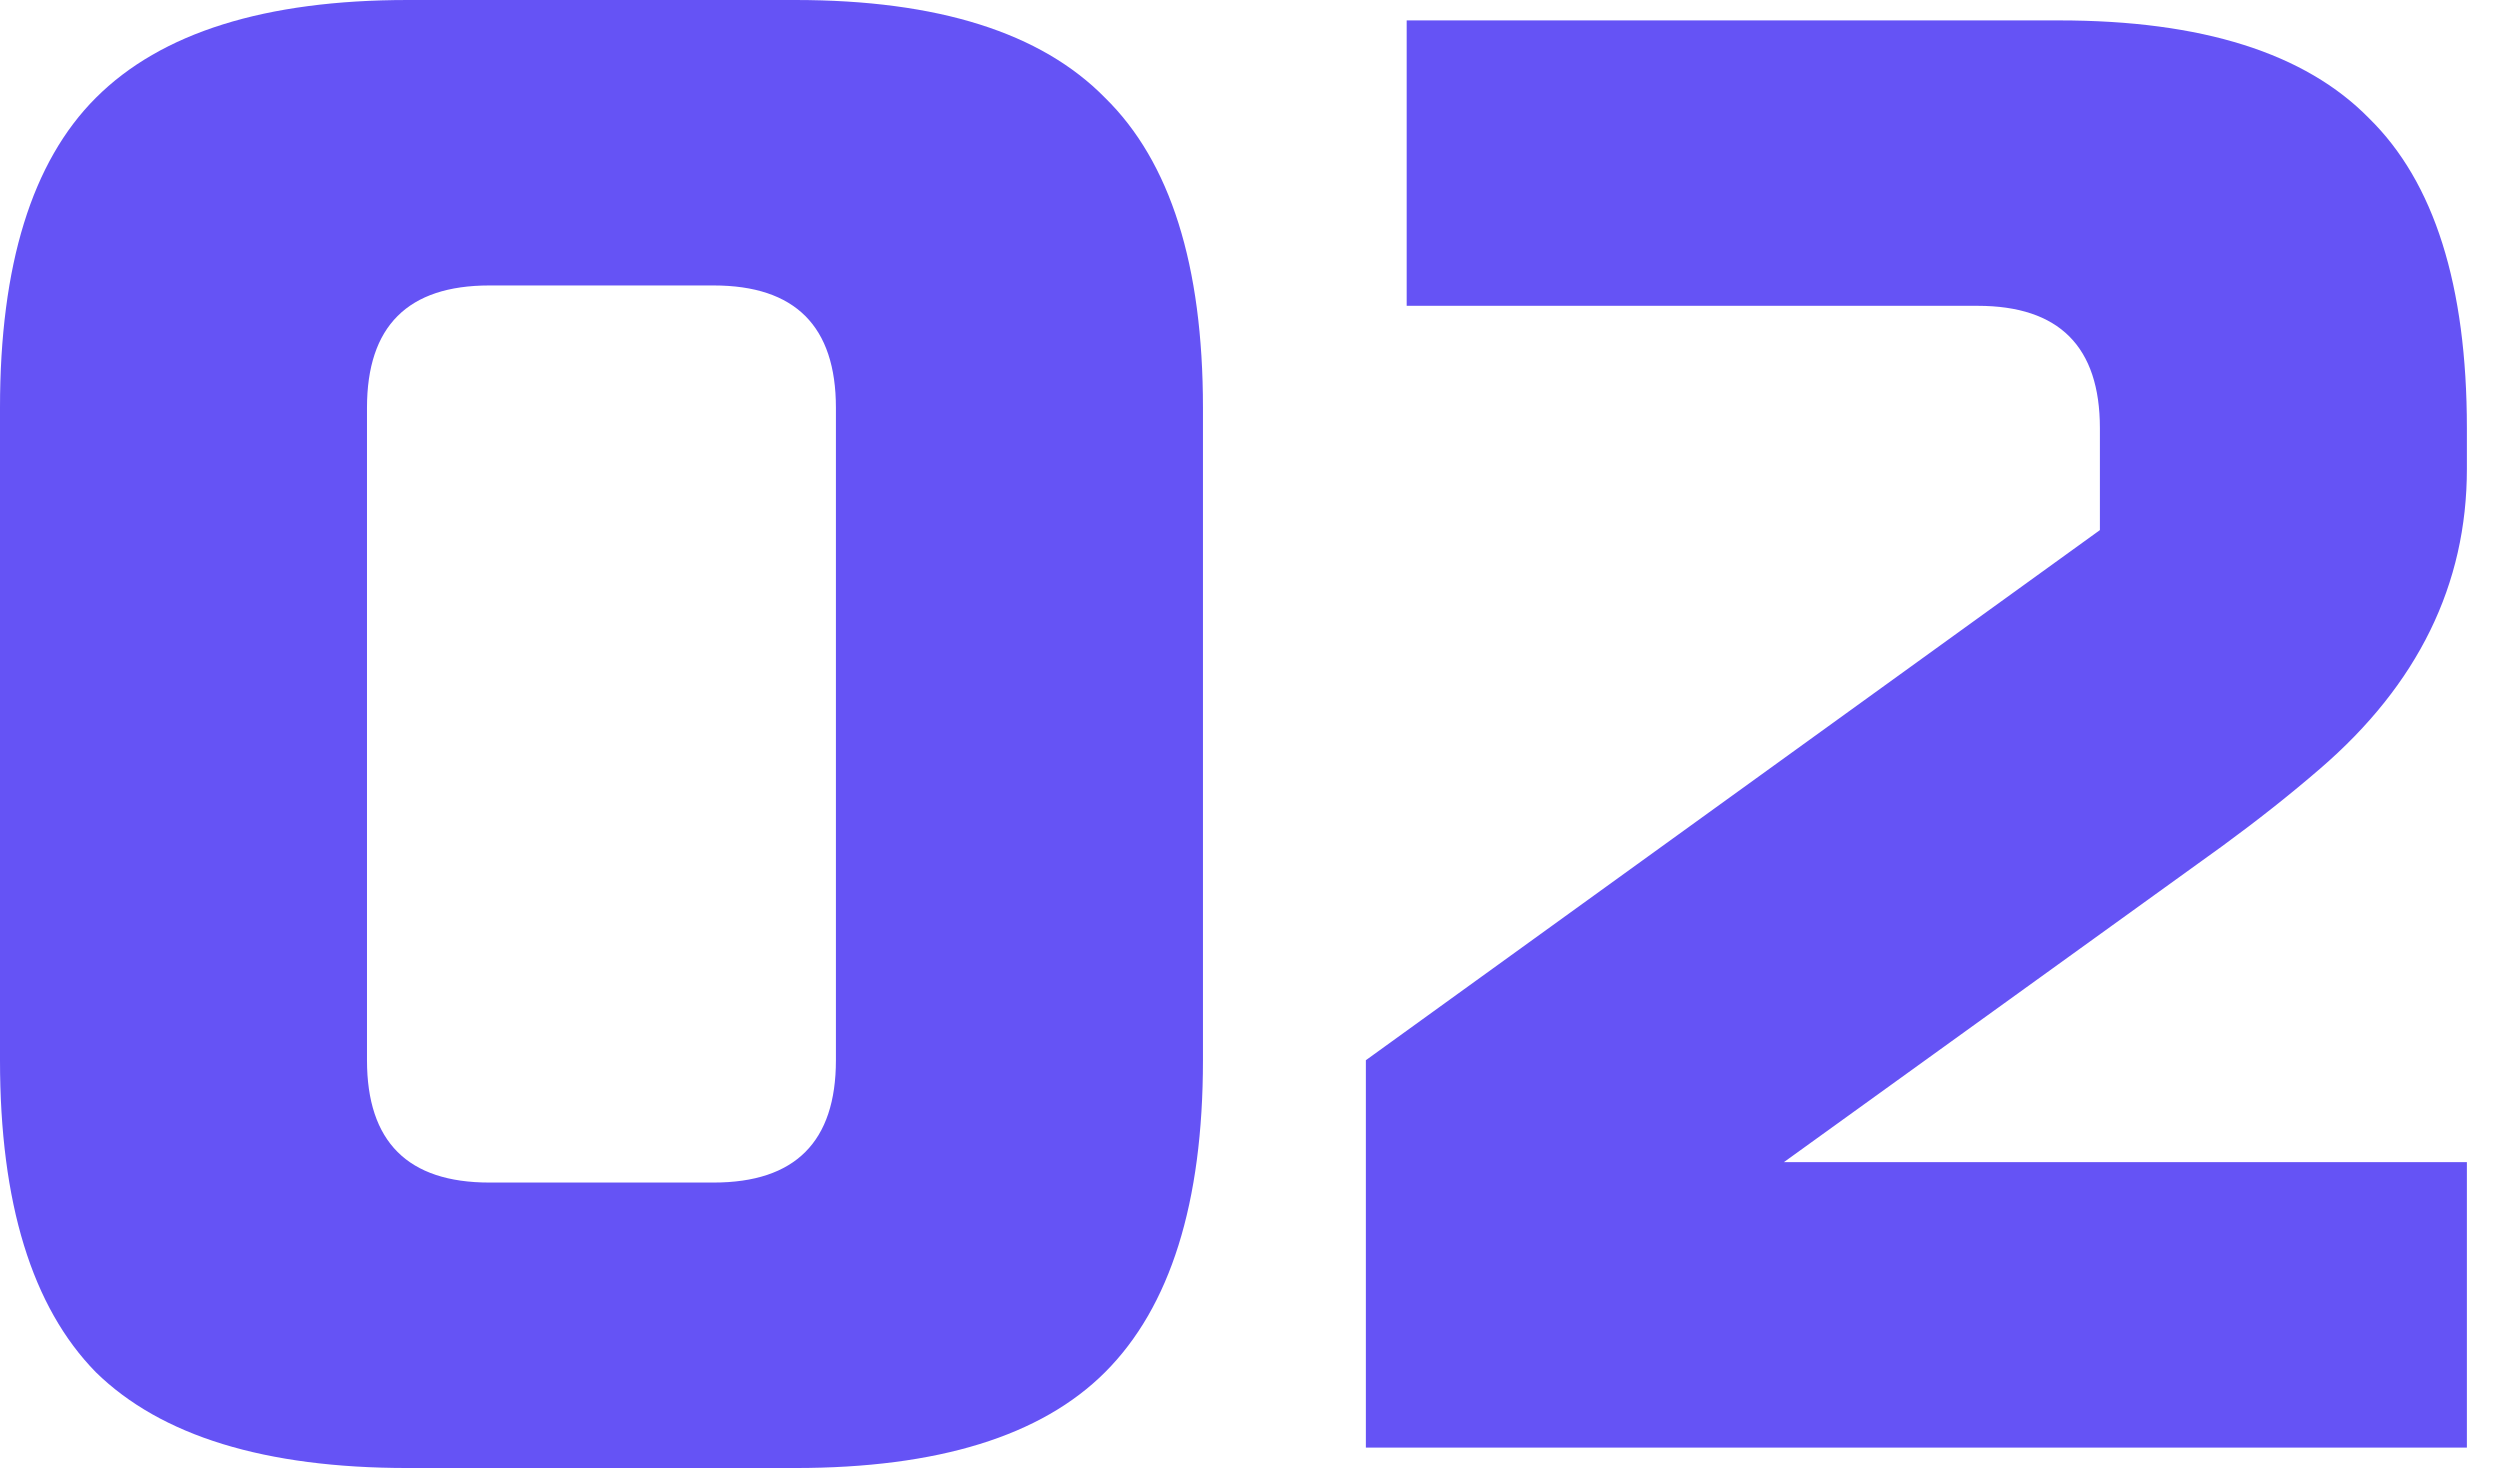
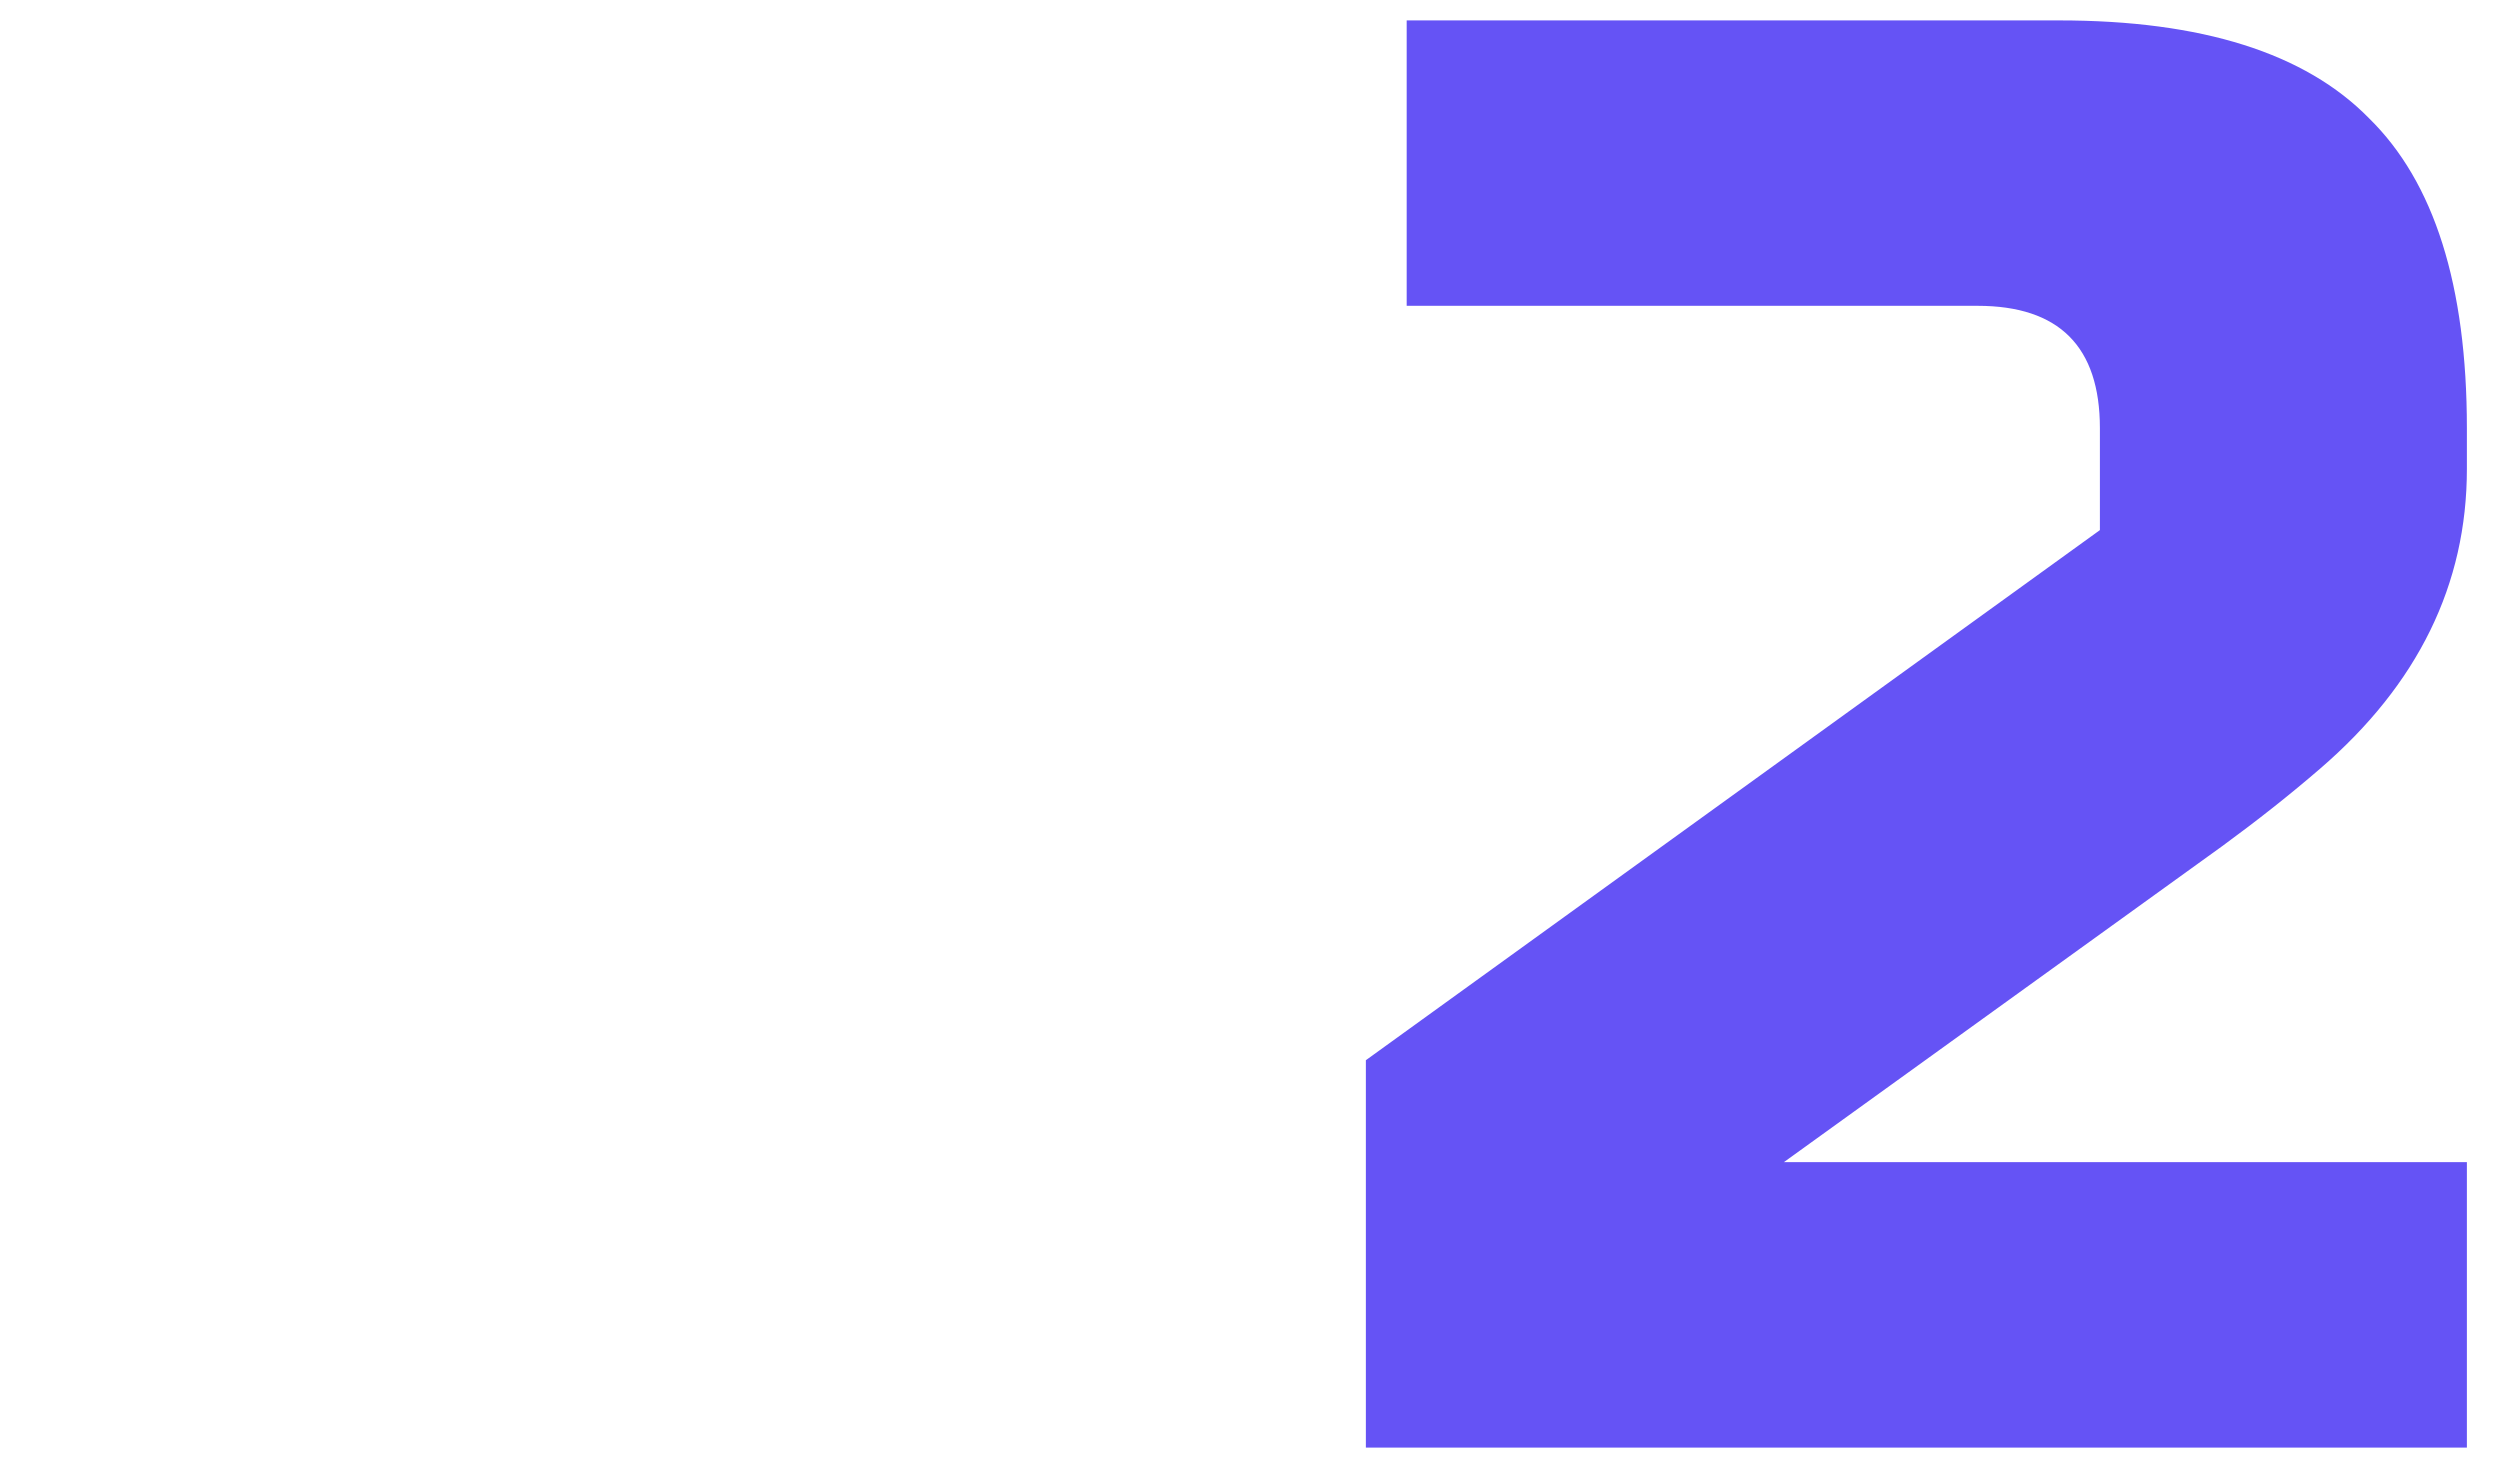
<svg xmlns="http://www.w3.org/2000/svg" width="49" height="29" viewBox="0 0 49 29" fill="none">
-   <path d="M16.384 7.992C16.384 6.394 15.585 5.595 13.987 5.595H9.591C7.992 5.595 7.193 6.394 7.193 7.992V20.78C7.193 22.379 7.992 23.178 9.591 23.178H13.987C15.585 23.178 16.384 22.379 16.384 20.78V7.992ZM23.578 20.78C23.578 23.578 22.938 25.616 21.66 26.895C20.407 28.147 18.383 28.773 15.585 28.773H7.992C5.195 28.773 3.157 28.147 1.878 26.895C0.626 25.616 0 23.578 0 20.78V7.992C0 5.195 0.626 3.17 1.878 1.918C3.157 0.639 5.195 0 7.992 0H15.585C18.383 0 20.407 0.639 21.66 1.918C22.938 3.17 23.578 5.195 23.578 7.992V20.78Z" fill="#6553F5" />
  <path d="M48.351 9.191C48.351 11.456 47.392 13.414 45.474 15.066C44.888 15.572 44.248 16.078 43.556 16.584L34.964 22.778H48.351V28.373H26.771V20.78L41.158 10.39V8.392C41.158 6.794 40.359 5.994 38.76 5.994H27.571V0.4H40.359C43.156 0.4 45.181 1.039 46.433 2.318C47.712 3.57 48.351 5.595 48.351 8.392V9.191Z" fill="#6553F5" />
</svg>